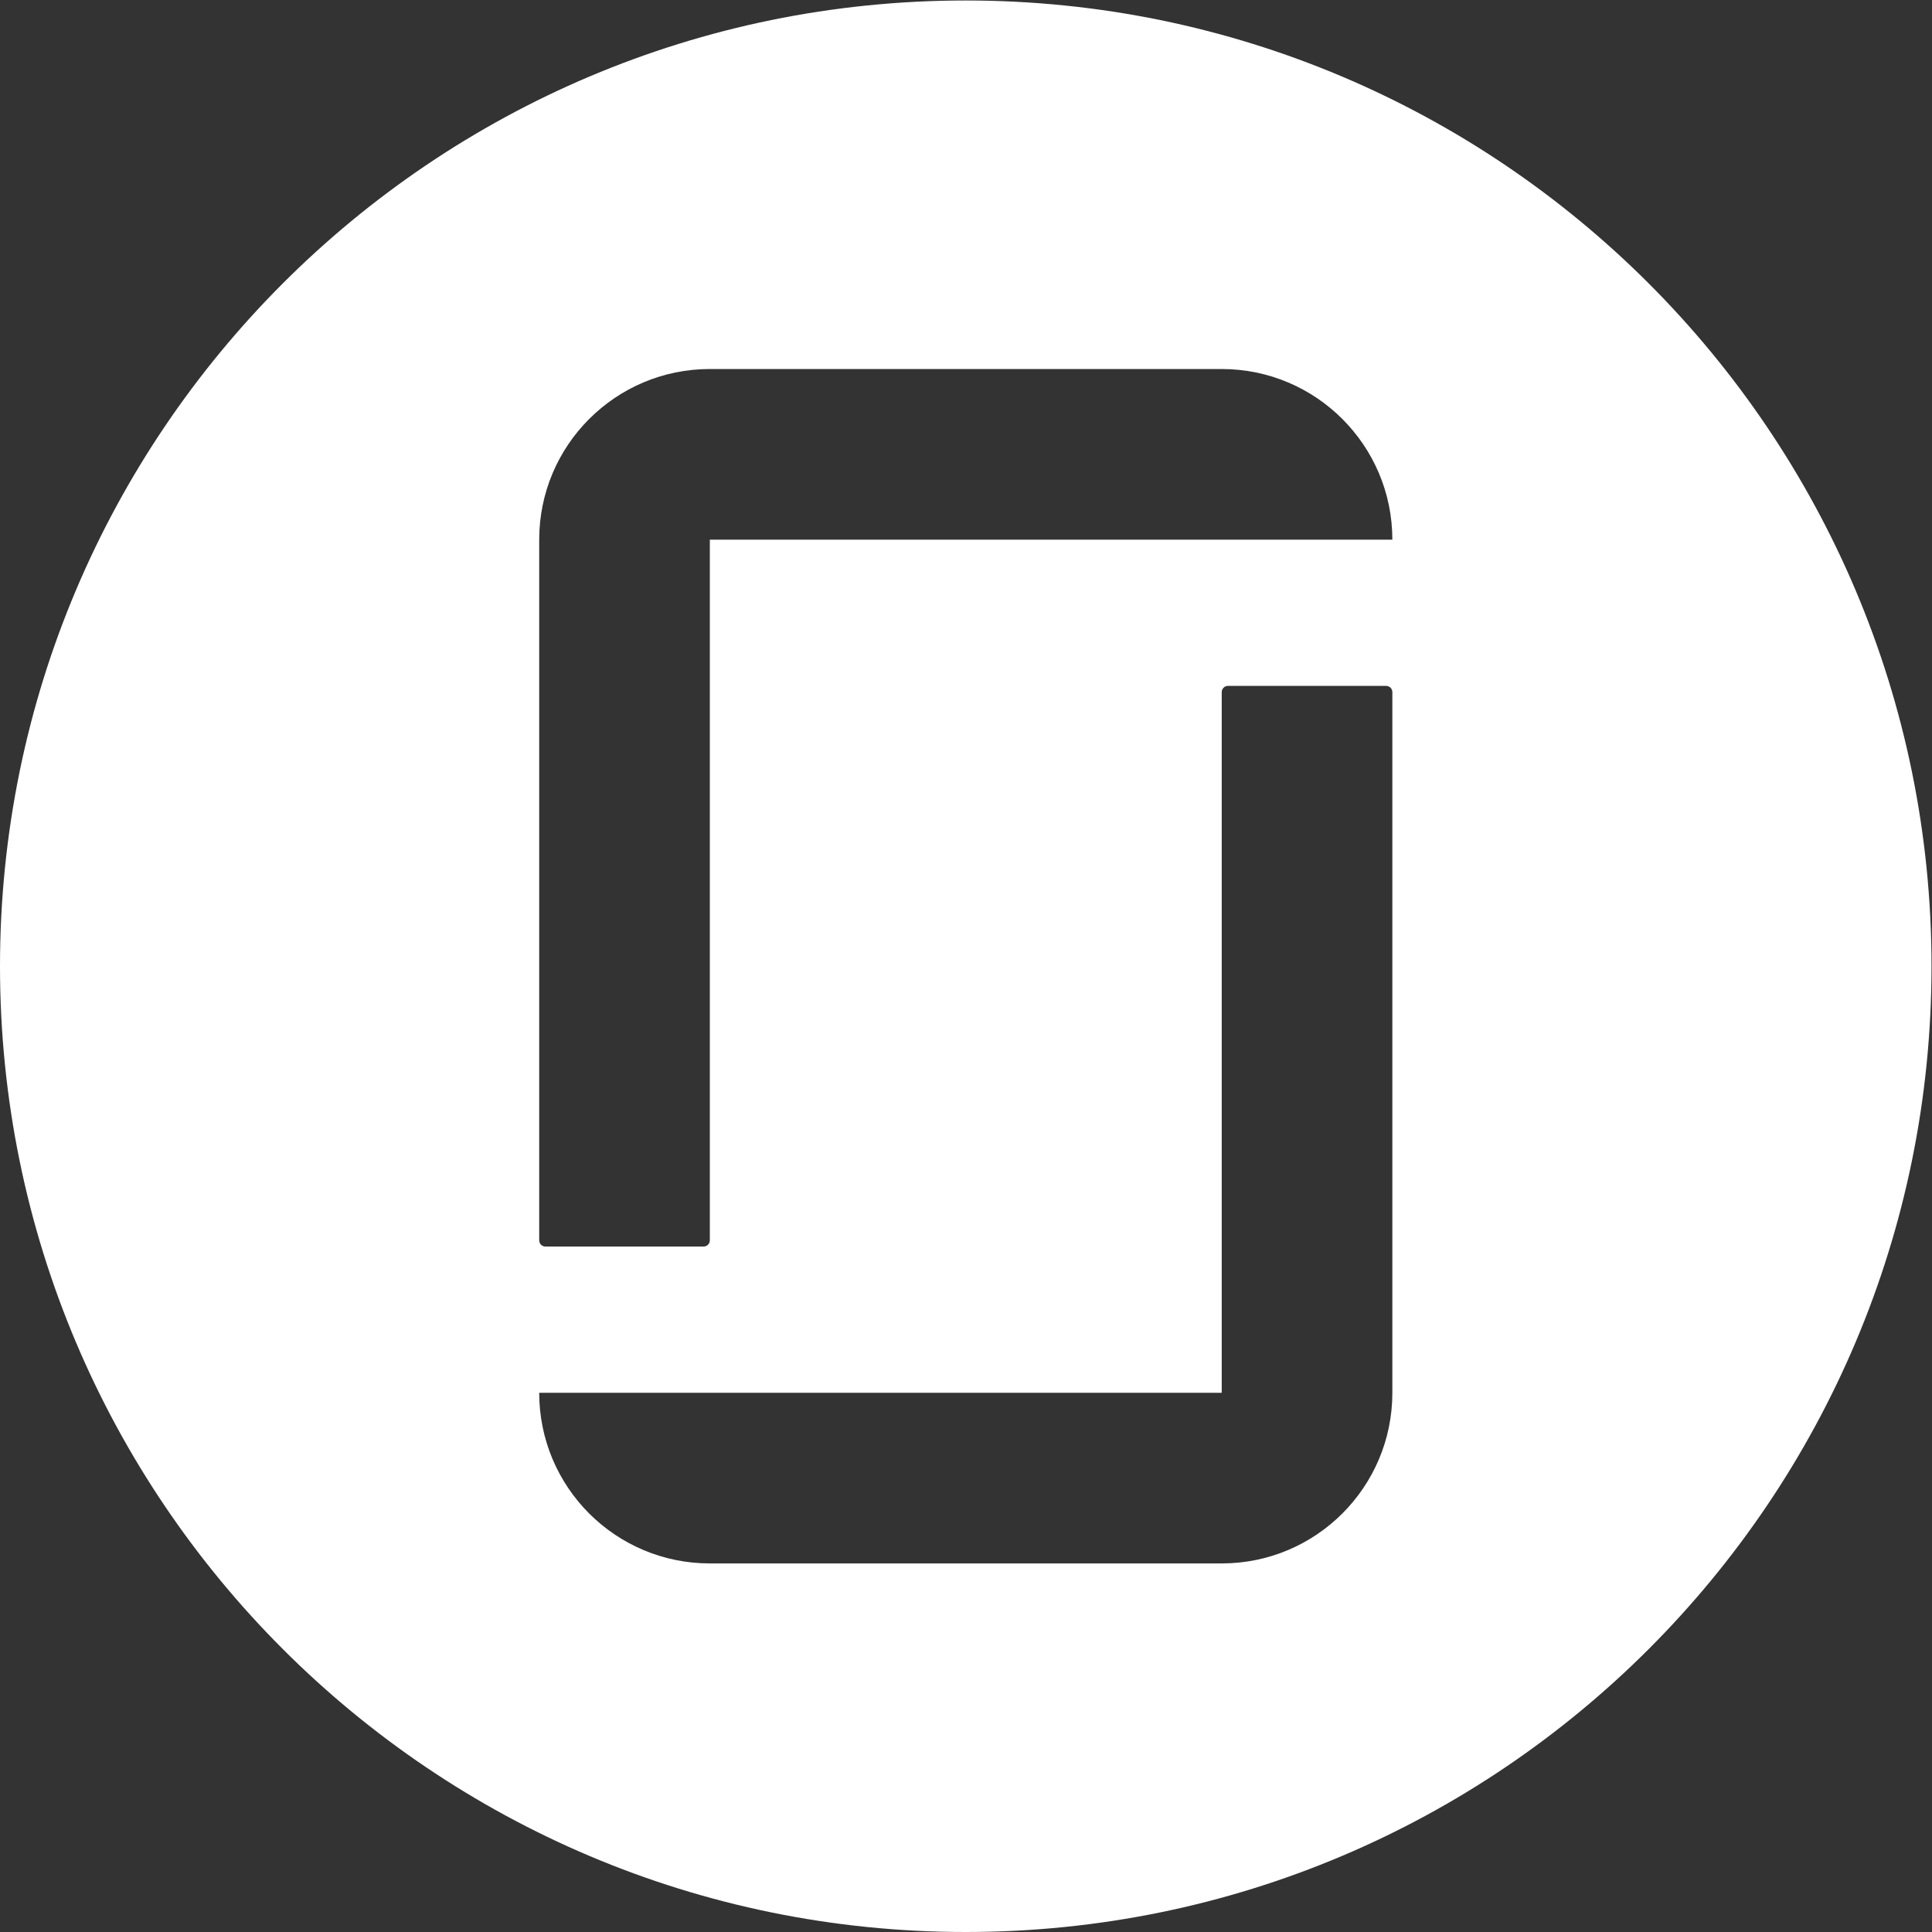
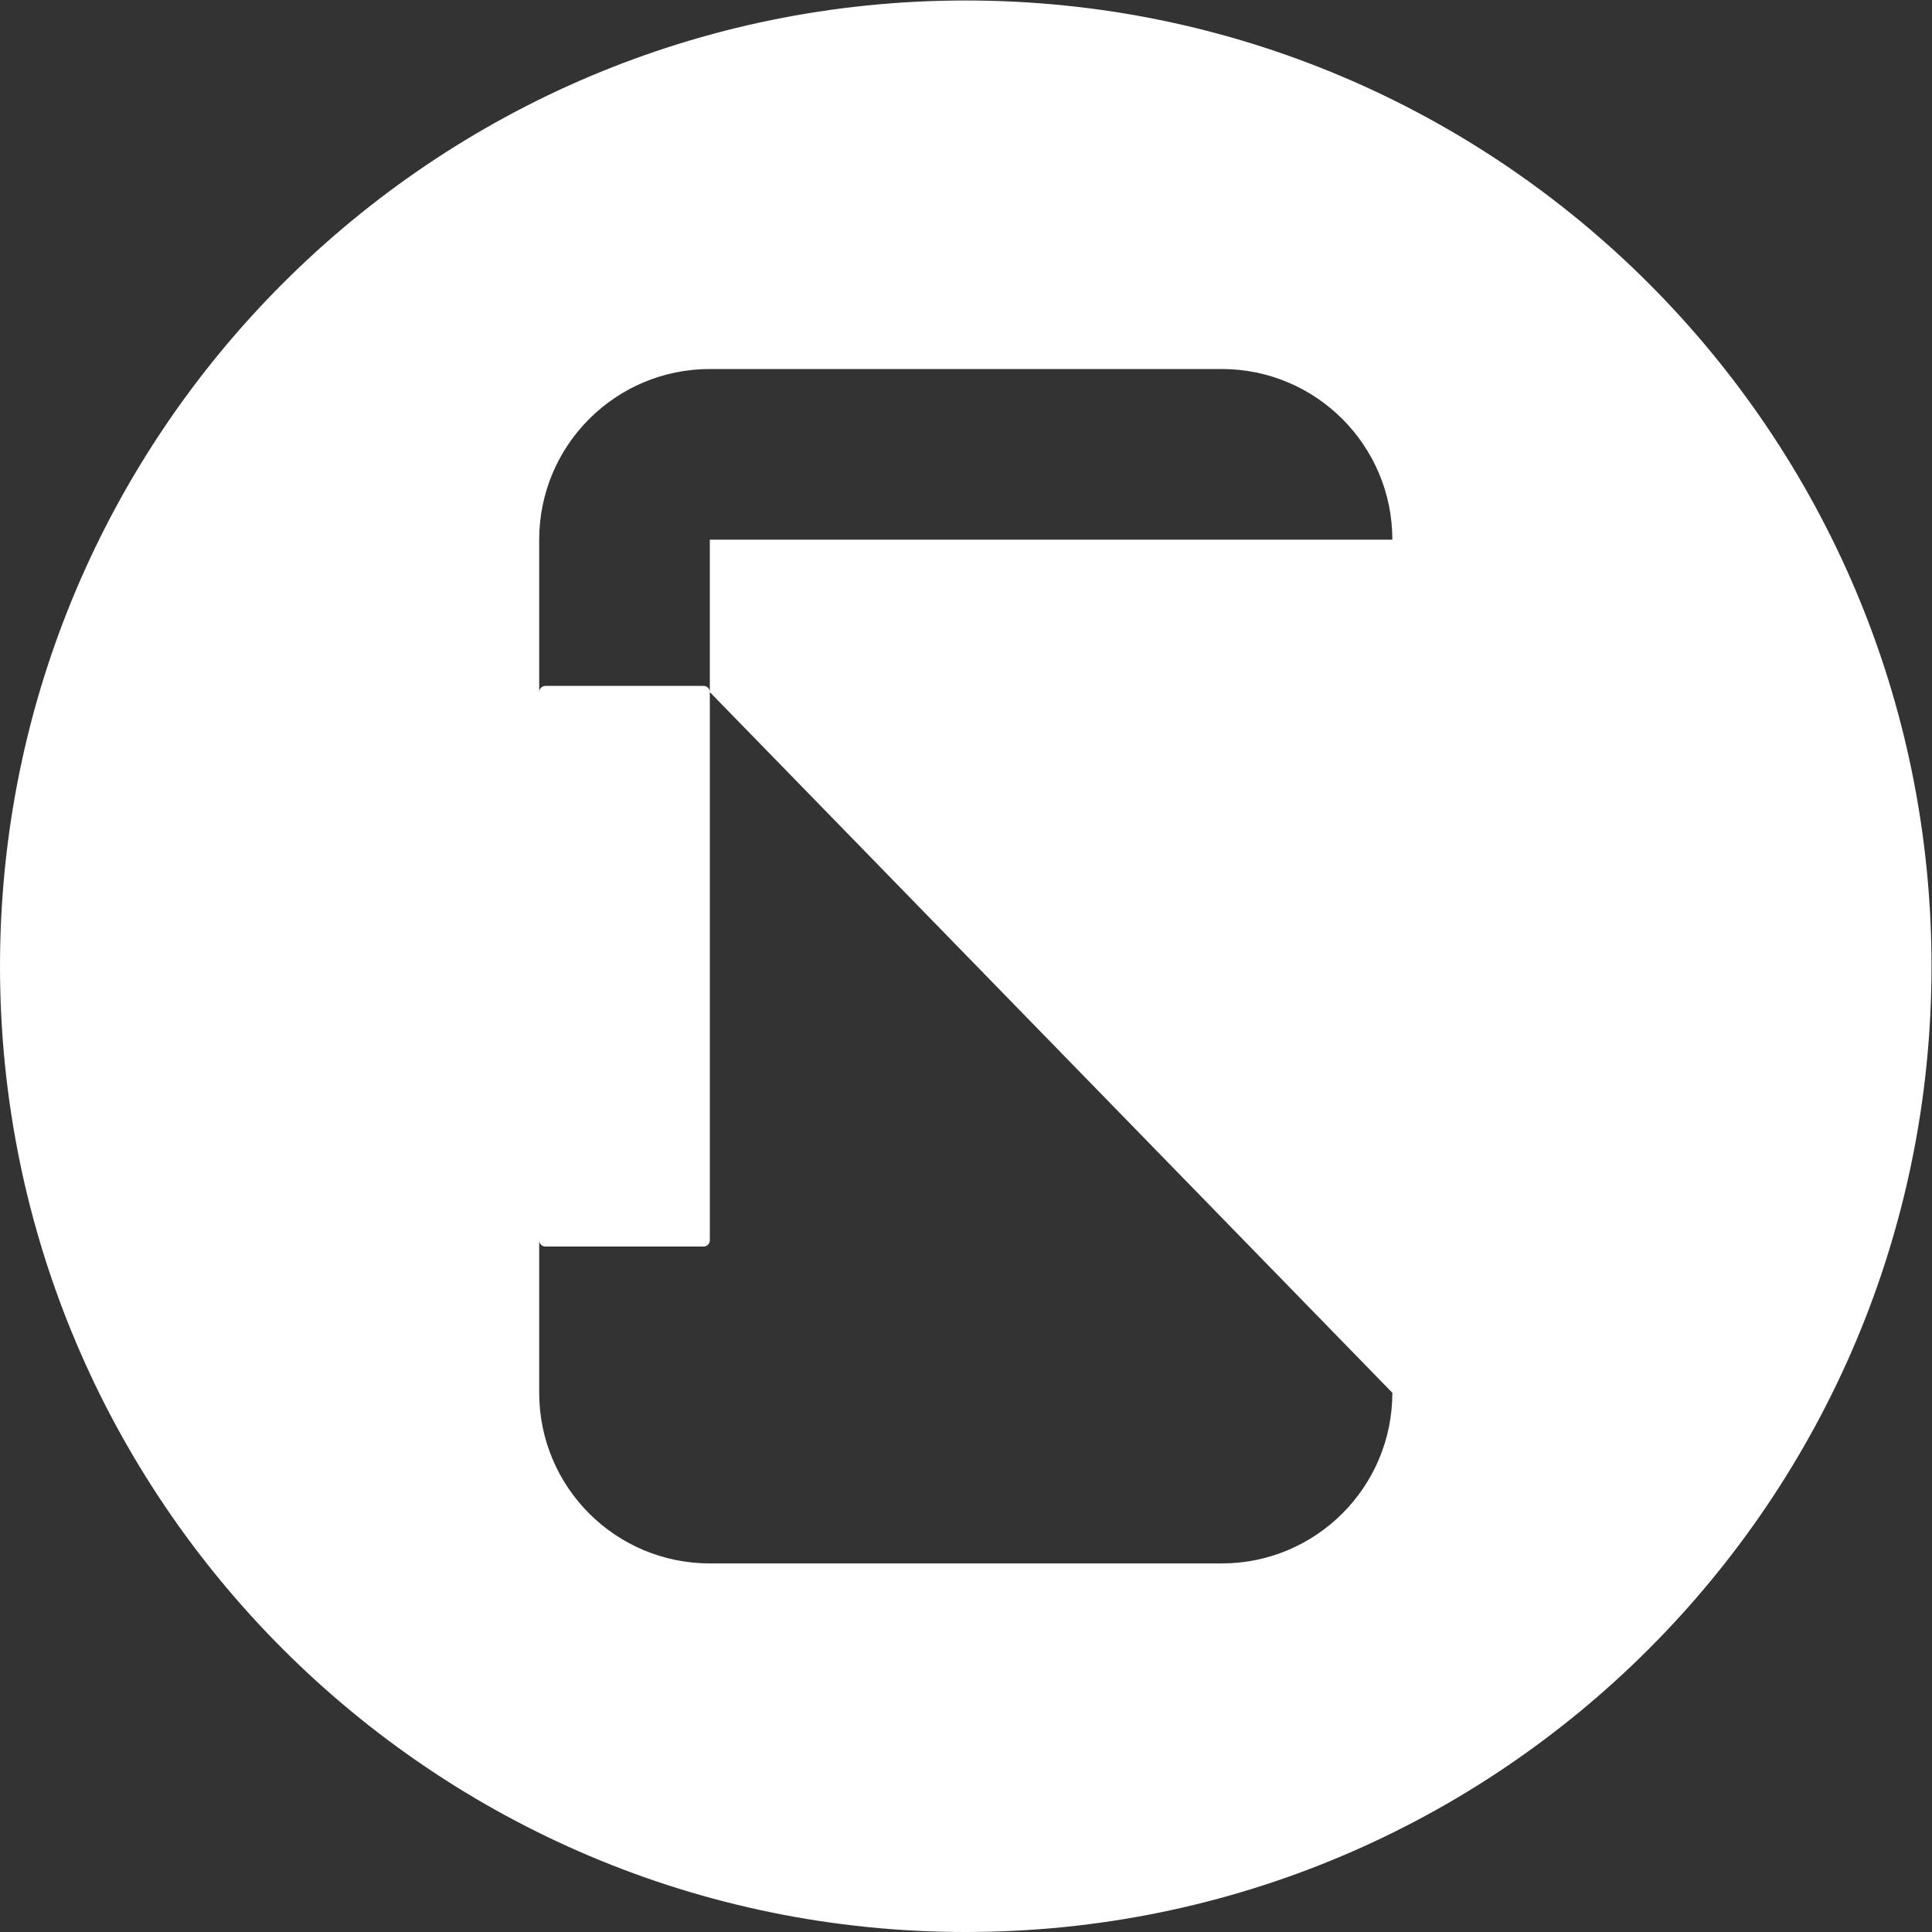
<svg xmlns="http://www.w3.org/2000/svg" xmlns:ns1="http://sodipodi.sourceforge.net/DTD/sodipodi-0.dtd" xmlns:ns2="http://www.inkscape.org/namespaces/inkscape" version="1.1" id="svg2" xml:space="preserve" width="666.667" height="666.667" viewBox="0 0 666.667 666.667" ns1:docname="glassdoor-svg.eps">
  <rect x="0" y="0" width="666.667" height="666.667" fill="#333333" stroke="none" />
  <defs id="defs6" />
  <ns1:namedview pagecolor="#ffffff" bordercolor="#666666" borderopacity="1" objecttolerance="10" gridtolerance="10" guidetolerance="10" ns2:pageopacity="0" ns2:pageshadow="2" ns2:window-width="640" ns2:window-height="480" id="namedview4" />
  <g id="g10" ns2:groupmode="layer" ns2:label="ink_ext_XXXXXX" transform="matrix(1.333,0,0,-1.333,0,666.667)">
    <g id="g12" transform="scale(0.1)">
-       <path d="M 1837.5,3604.3 V 1790.5 c 0,-8.9 -7.2,-16.1 -16.1,-16.1 h -409.5 c -8.9,0 -16.1,7.2 -16.1,16.1 v 1813.8 c 0,121.9 49.4,232.4 129.3,312.3 80,80 190.4,129.4 312.4,129.4 h 1325.1 c 243.9,0 441.7,-197.8 441.7,-441.7 z M 3604.3,1395.8 c 0,-122 -49.4,-232.4 -129.4,-312.4 C 3395,1003.5 3284.5,954.102 3162.6,954.102 H 1837.5 c -122,0 -232.4,49.398 -312.4,129.298 -79.9,80 -129.3,190.4 -129.3,312.4 h 1766.8 v 1813.8 c 0,8.9 7.2,16.1 16.1,16.1 h 409.5 c 8.9,0 16.1,-7.2 16.1,-16.1 z M 2500,5000 C 1119.3,5000 0,3880.7 0,2500 0,1119.3 1119.3,0 2500,0 3880.7,0 5000,1119.3 5000,2500 5000,3880.7 3880.7,5000 2500,5000" style="fill:#ffffff;fill-opacity:1;fill-rule:nonzero;stroke:none" id="path14" />
+       <path d="M 1837.5,3604.3 V 1790.5 c 0,-8.9 -7.2,-16.1 -16.1,-16.1 h -409.5 c -8.9,0 -16.1,7.2 -16.1,16.1 v 1813.8 c 0,121.9 49.4,232.4 129.3,312.3 80,80 190.4,129.4 312.4,129.4 h 1325.1 c 243.9,0 441.7,-197.8 441.7,-441.7 z M 3604.3,1395.8 c 0,-122 -49.4,-232.4 -129.4,-312.4 C 3395,1003.5 3284.5,954.102 3162.6,954.102 H 1837.5 c -122,0 -232.4,49.398 -312.4,129.298 -79.9,80 -129.3,190.4 -129.3,312.4 v 1813.8 c 0,8.9 7.2,16.1 16.1,16.1 h 409.5 c 8.9,0 16.1,-7.2 16.1,-16.1 z M 2500,5000 C 1119.3,5000 0,3880.7 0,2500 0,1119.3 1119.3,0 2500,0 3880.7,0 5000,1119.3 5000,2500 5000,3880.7 3880.7,5000 2500,5000" style="fill:#ffffff;fill-opacity:1;fill-rule:nonzero;stroke:none" id="path14" />
    </g>
  </g>
</svg>